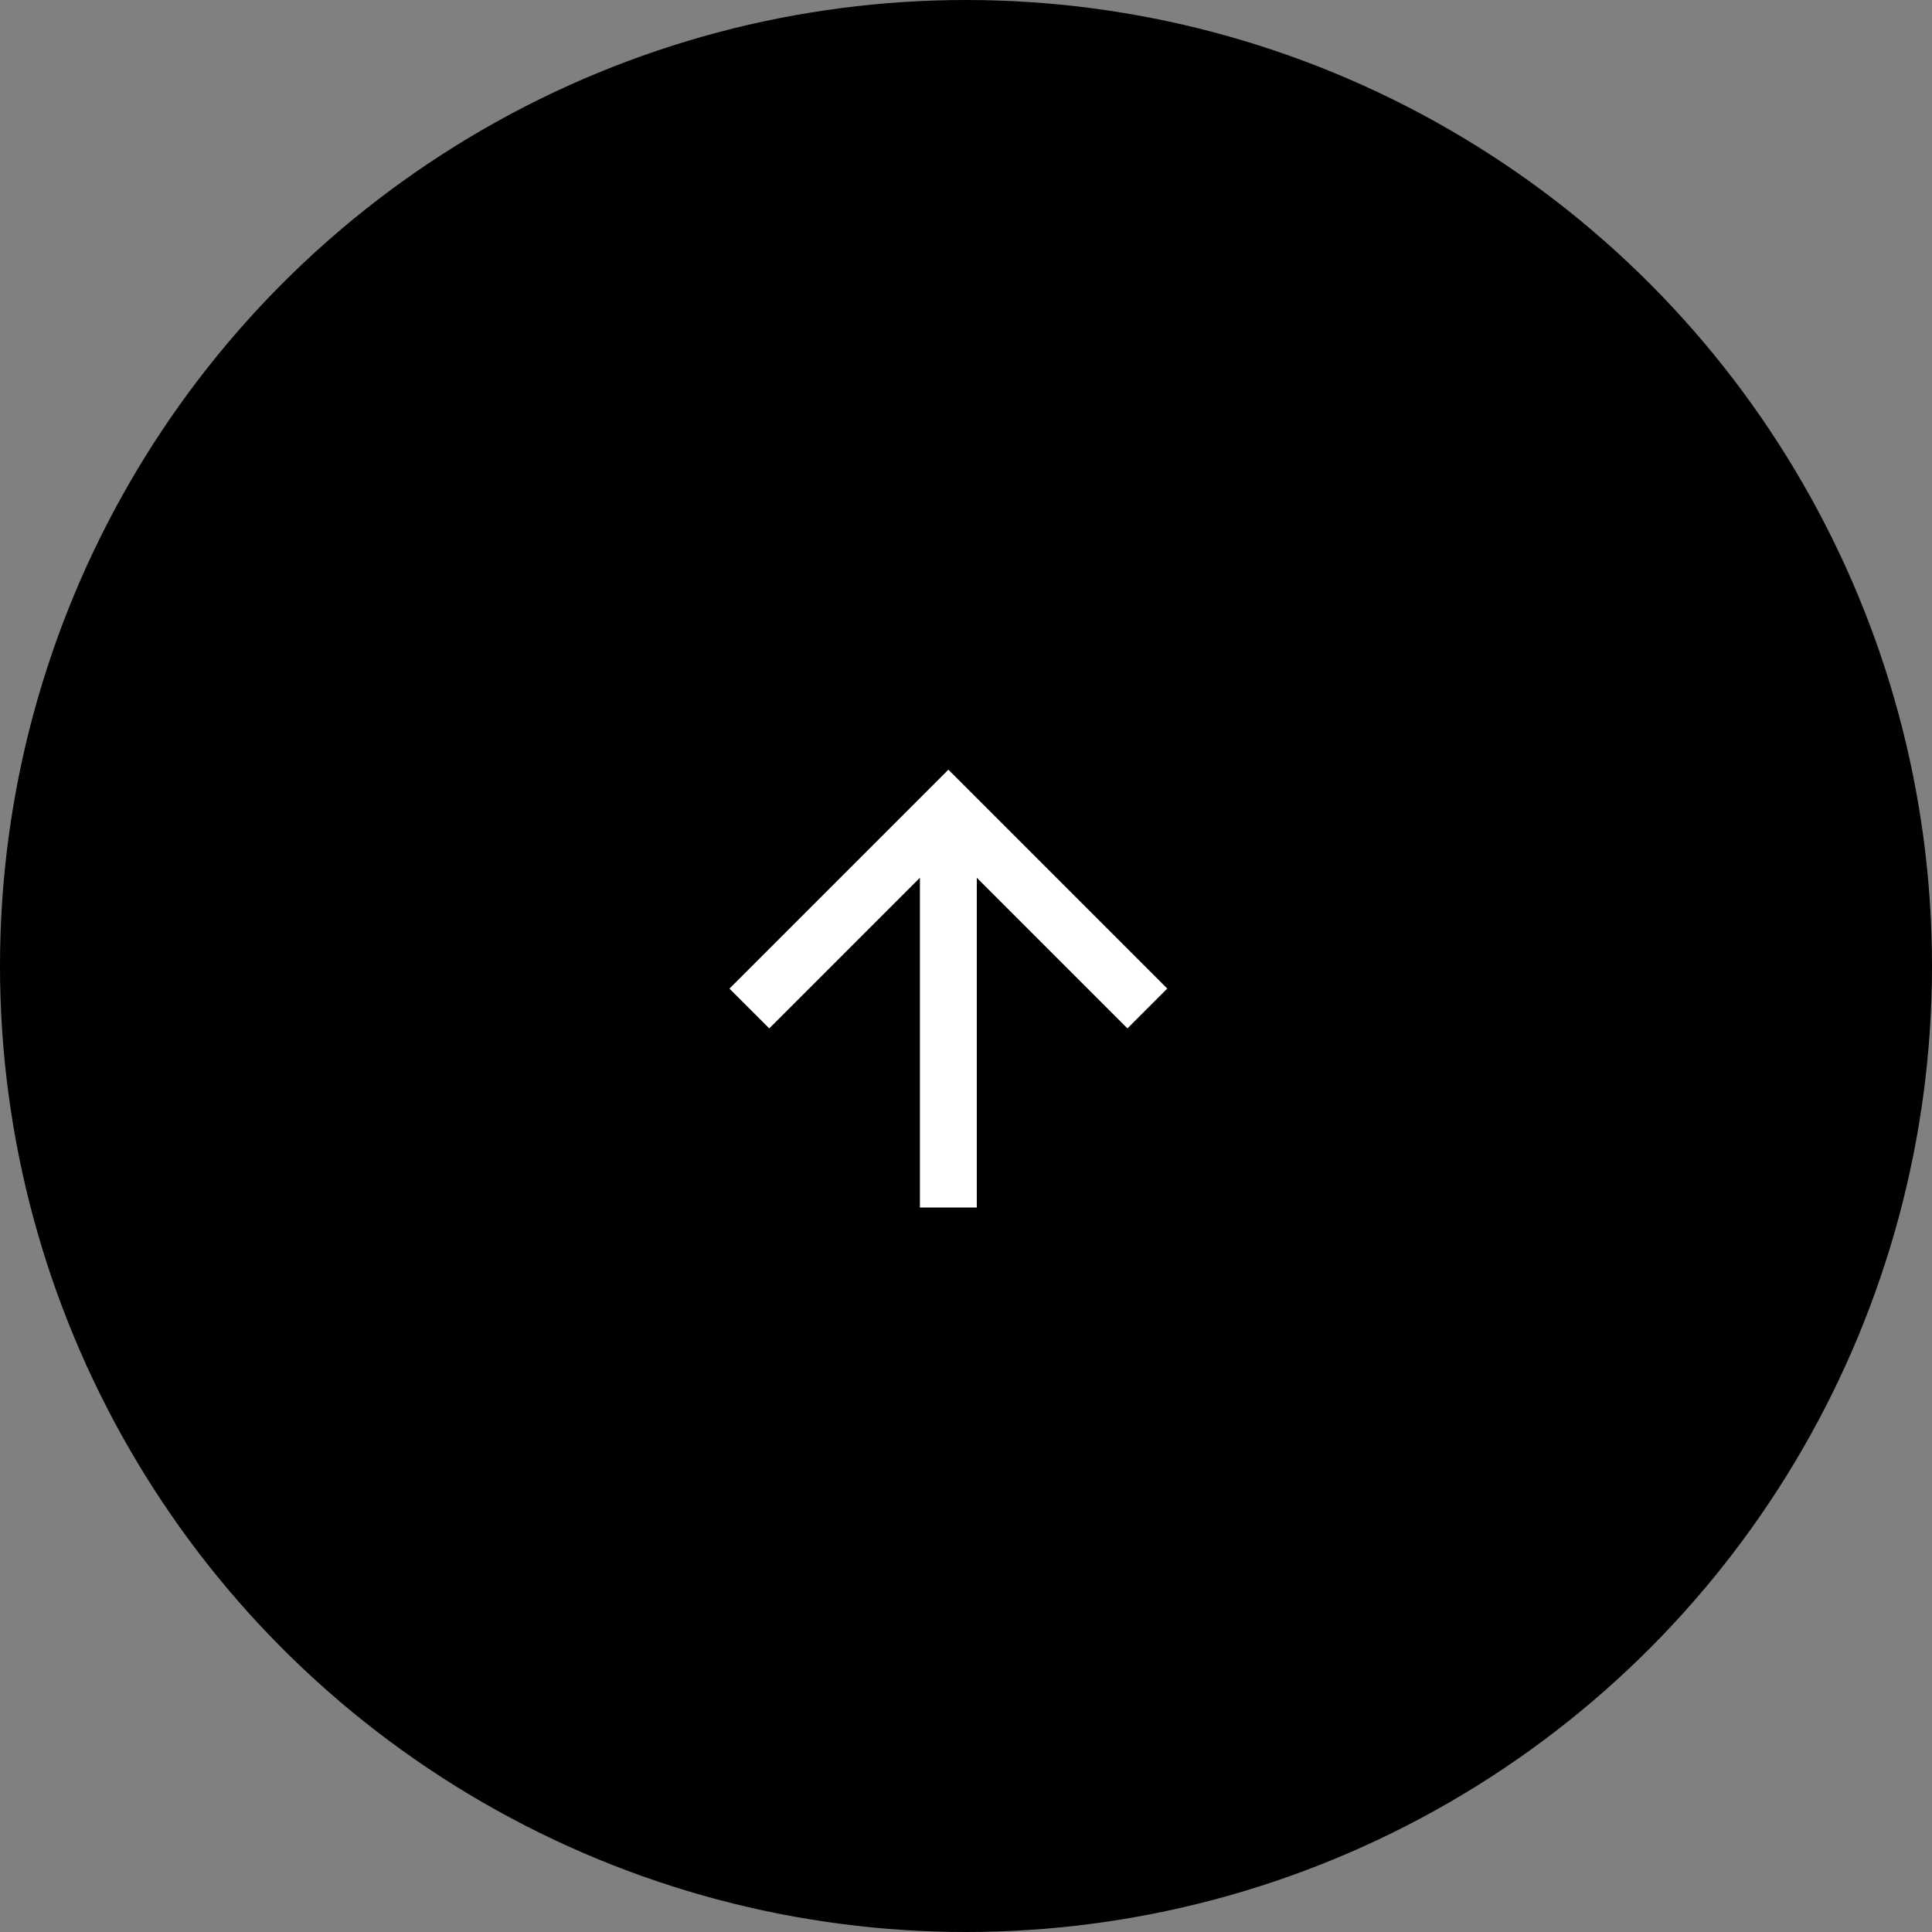
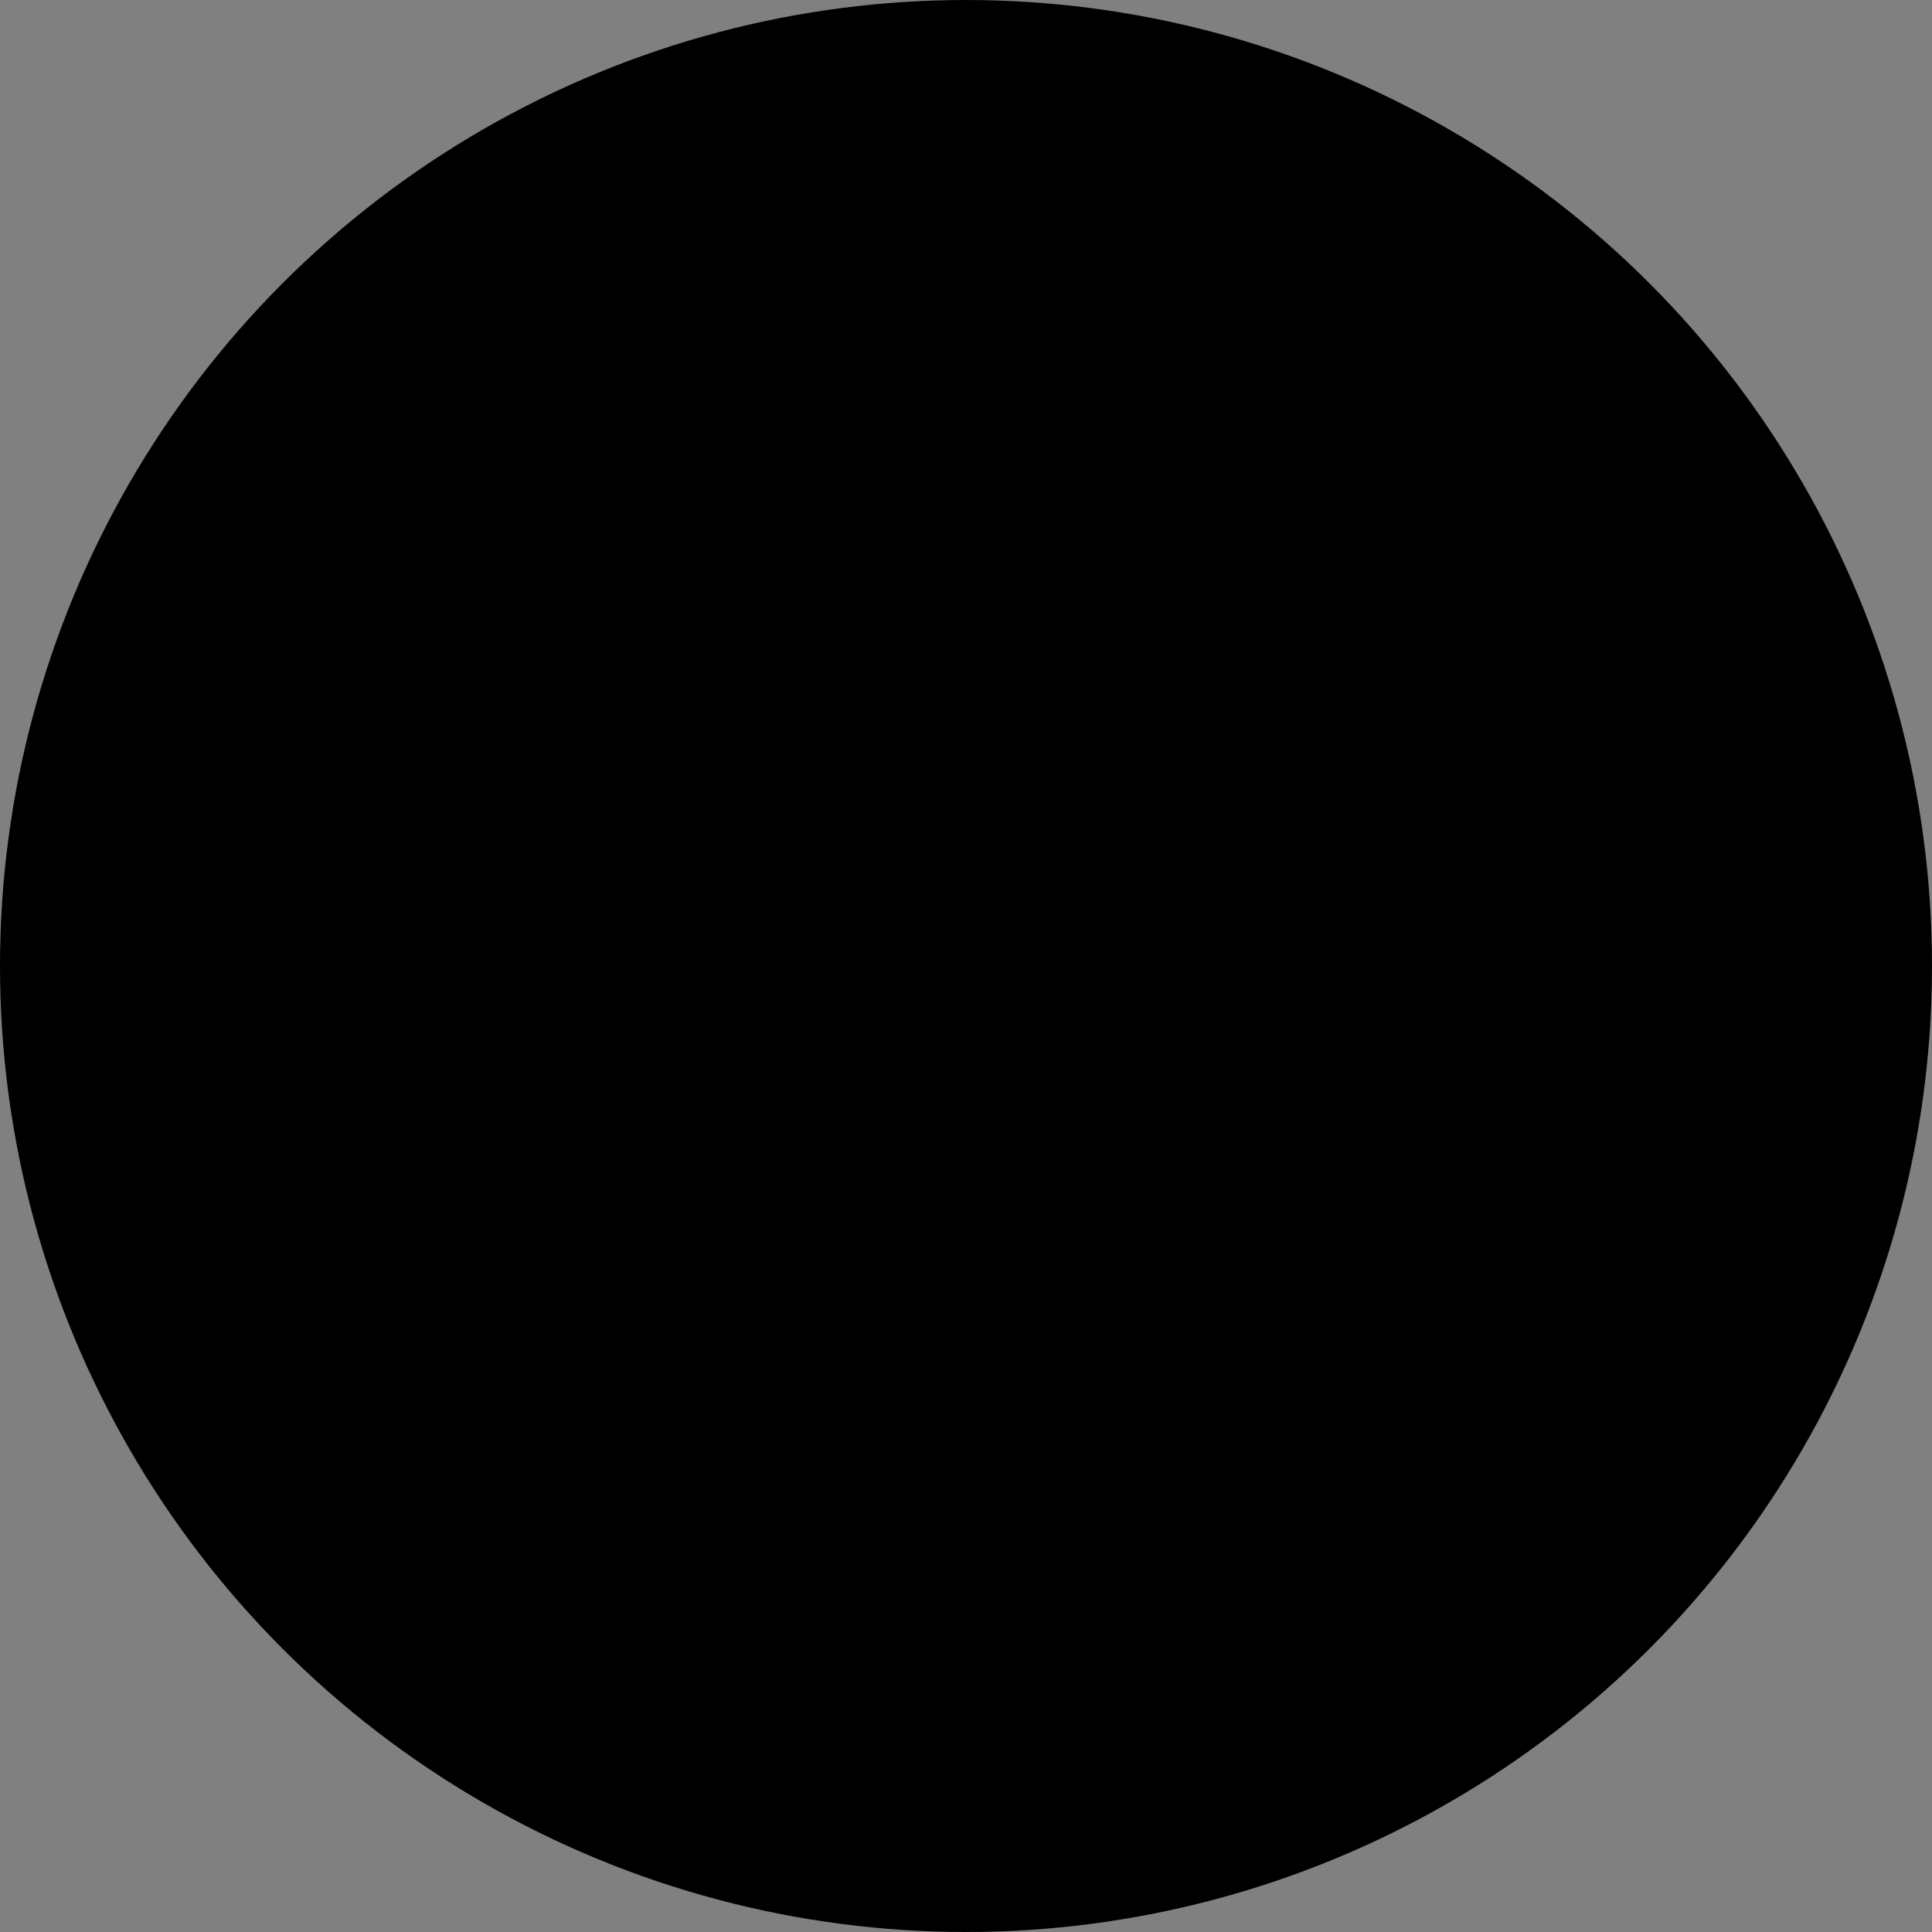
<svg xmlns="http://www.w3.org/2000/svg" width="48" height="48" viewBox="0 0 48 48">
  <rect x="0" y="0" width="48" height="48" fill="#808080" stroke="none" />
  <defs>
    <clipPath id="clip-path">
-       <rect width="11" height="11" fill="none" />
-     </clipPath>
+       </clipPath>
  </defs>
  <g id="Downward_Arrow" data-name="Downward Arrow" transform="translate(706.586 741) rotate(180)">
    <circle id="楕円形_47" data-name="楕円形 47" cx="24" cy="24" r="24" transform="translate(658.586 693)" />
    <g id="コンポーネント_43_6" data-name="コンポーネント 43 – 6" transform="translate(677.586 711)" clip-path="url(#clip-path)">
-       <path id="パス_10" data-name="パス 10" d="M5.438,0,4.45.989,8.193,4.732H0V6.145H8.193L4.45,9.888l.989.989,5.438-5.438Z" transform="translate(10.877) rotate(90)" fill="#fff" />
-     </g>
+       </g>
  </g>
</svg>